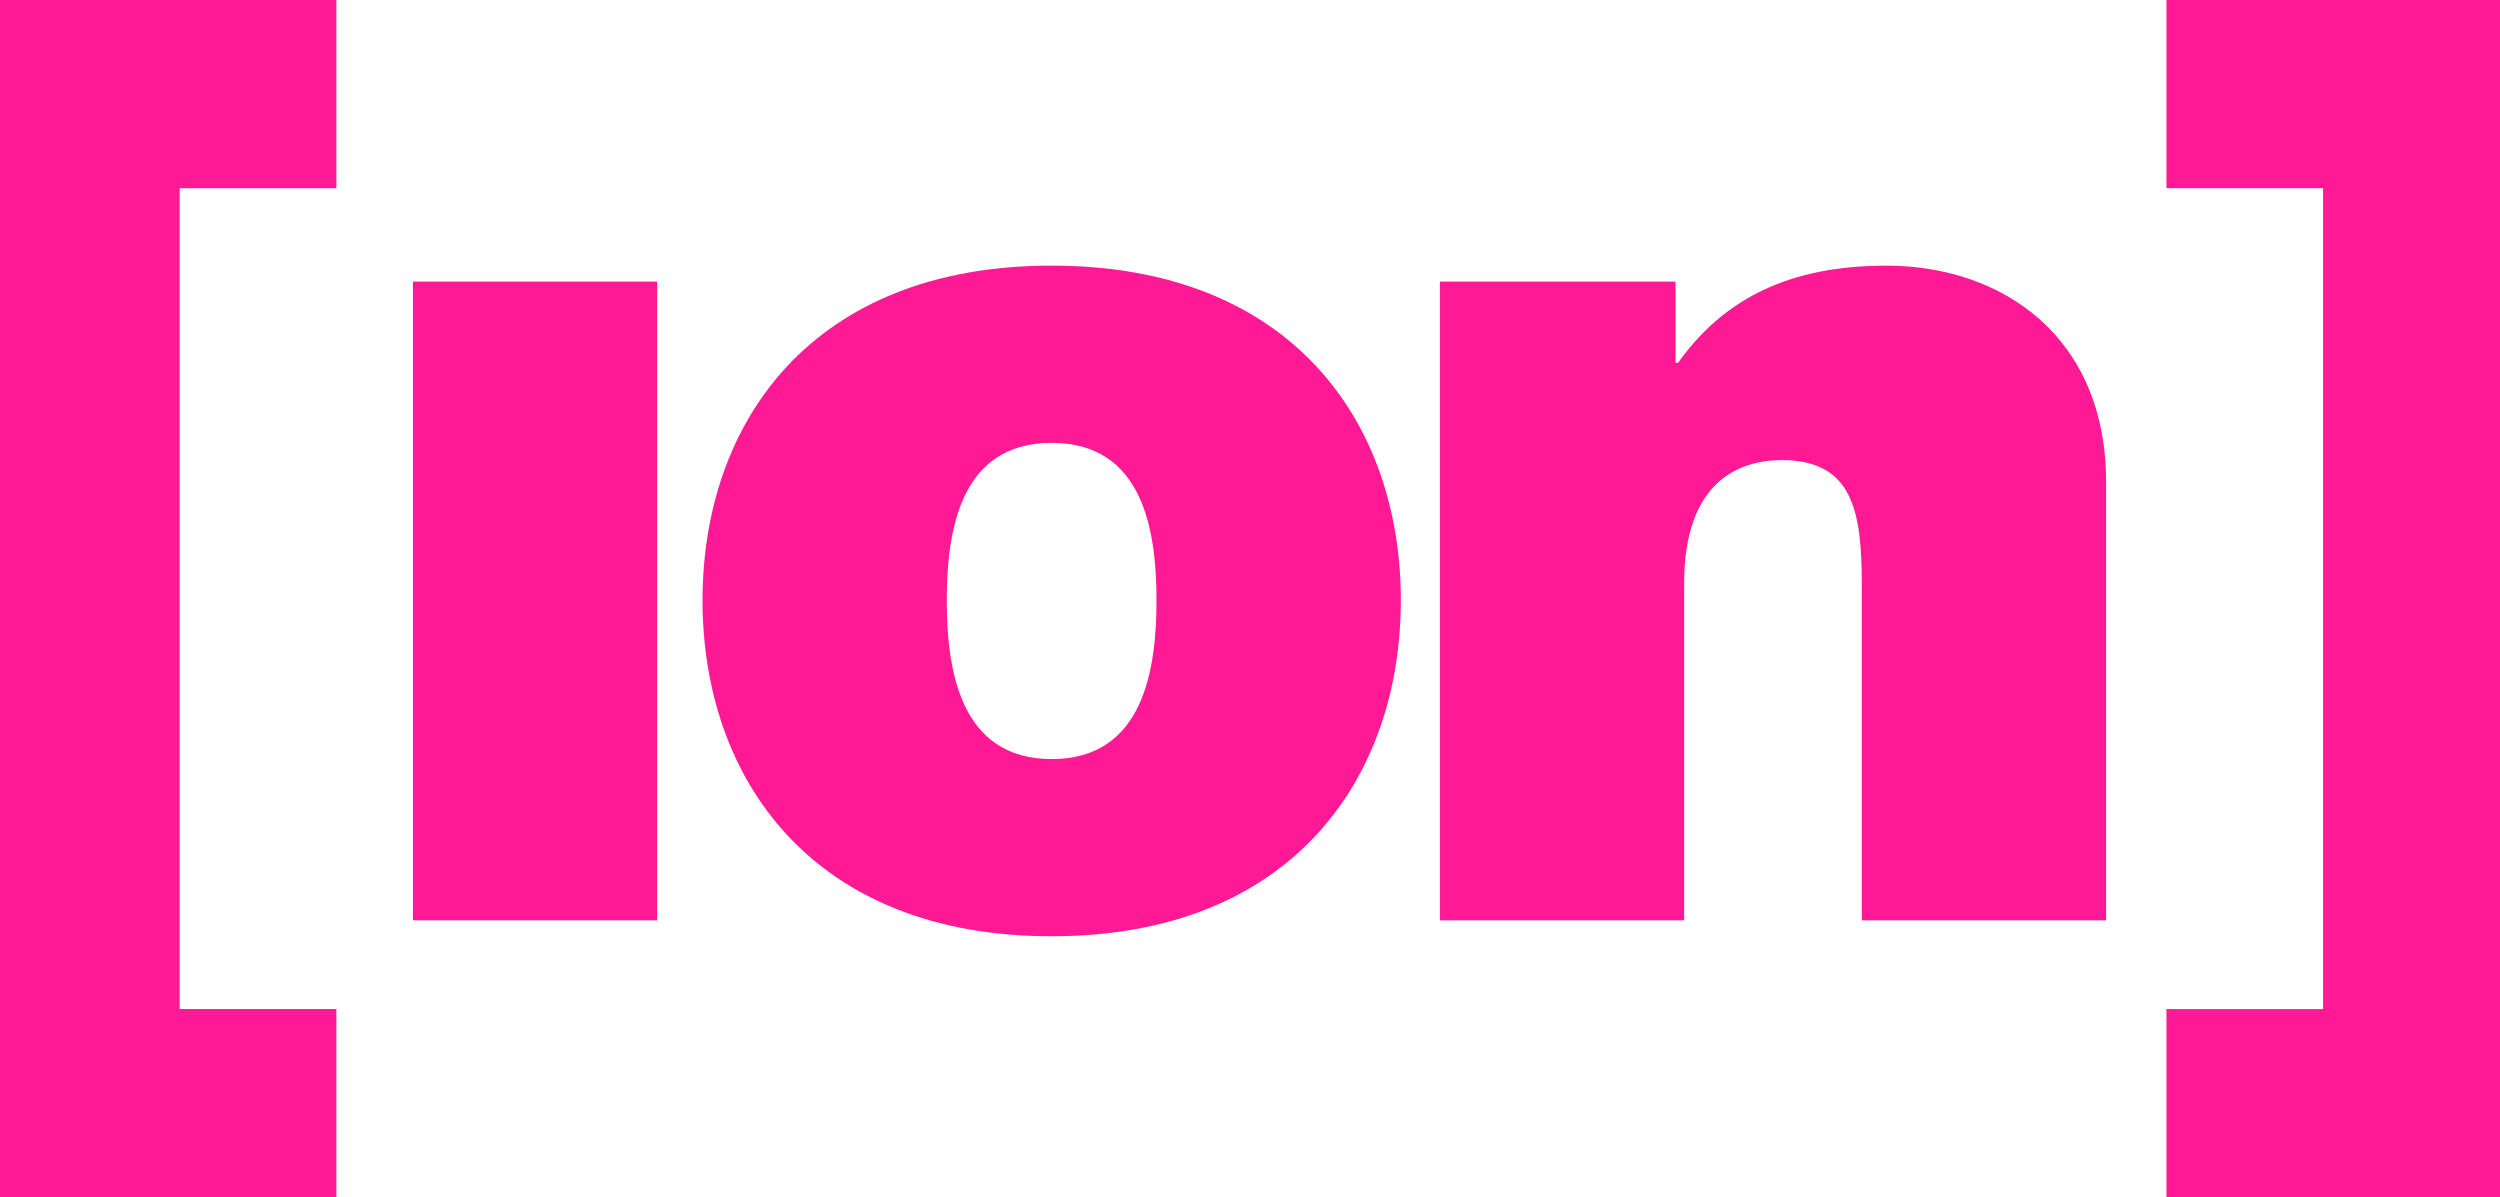
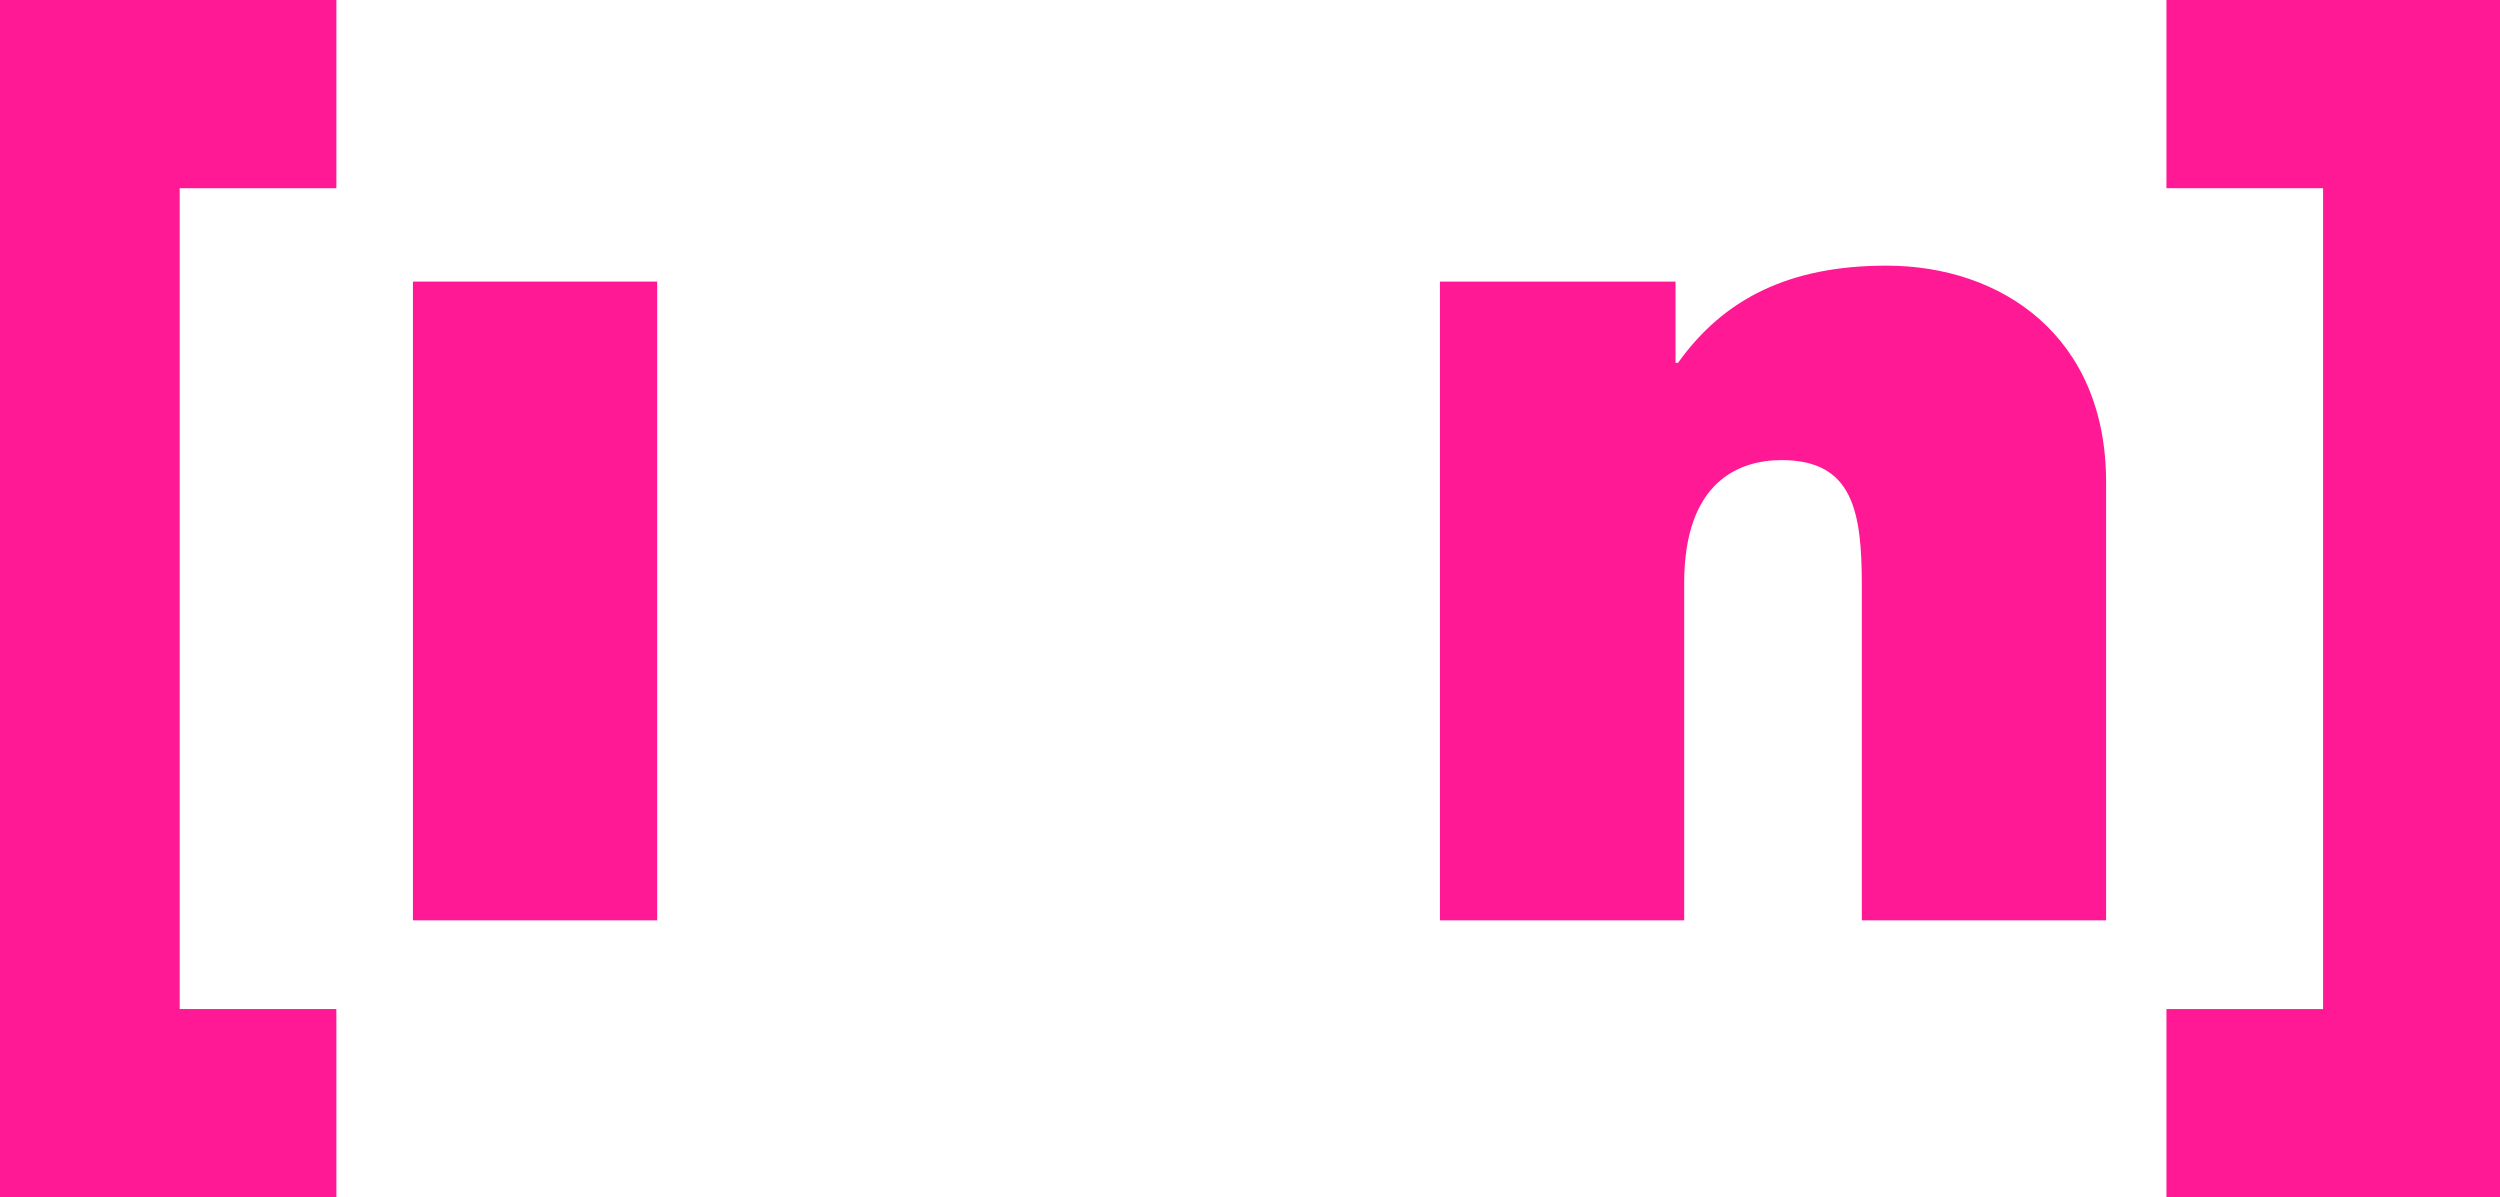
<svg xmlns="http://www.w3.org/2000/svg" version="1.1" id="Layer_1" x="0px" y="0px" width="190px" height="91px" viewBox="156.965 1 190 91" enable-background="new 156.965 1 190 91" xml:space="preserve">
  <path fill="#ff1995" d="M156.965,1h25.564v14.305h-11.908v62.382h11.908V92h-25.564V1z" />
  <path fill="#ff1995" d="M188.348,22.401h18.563v48.544h-18.563V22.401z" />
-   <path fill="#ff1995" d="M236.89,72.156c-18.28,0-26.532-12.063-26.532-25.53c0-13.465,8.251-25.438,26.532-25.438  c18.286,0,26.538,11.972,26.538,25.438C263.428,60.094,255.176,72.156,236.89,72.156z M236.89,34.656  c-7.028,0-7.969,6.826-7.969,11.971c0,5.148,0.94,12.063,7.969,12.063c7.033,0,7.969-6.914,7.969-12.063  C244.859,41.481,243.923,34.656,236.89,34.656z" />
  <path fill="#ff1995" d="M266.4,22.401h17.906v6.177h0.187c3.47-4.864,8.438-7.389,15.845-7.389c8.719,0,16.691,5.331,16.691,16.455  v33.301h-18.566V45.506c0-5.612-0.654-9.538-6.094-9.538c-3.188,0-7.406,1.585-7.406,9.348v25.627H266.4V22.401z" />
  <path fill="#ff1995" d="M346.965,92h-25.35V77.688h11.904V15.304h-11.904V1h25.35V92z" />
</svg>